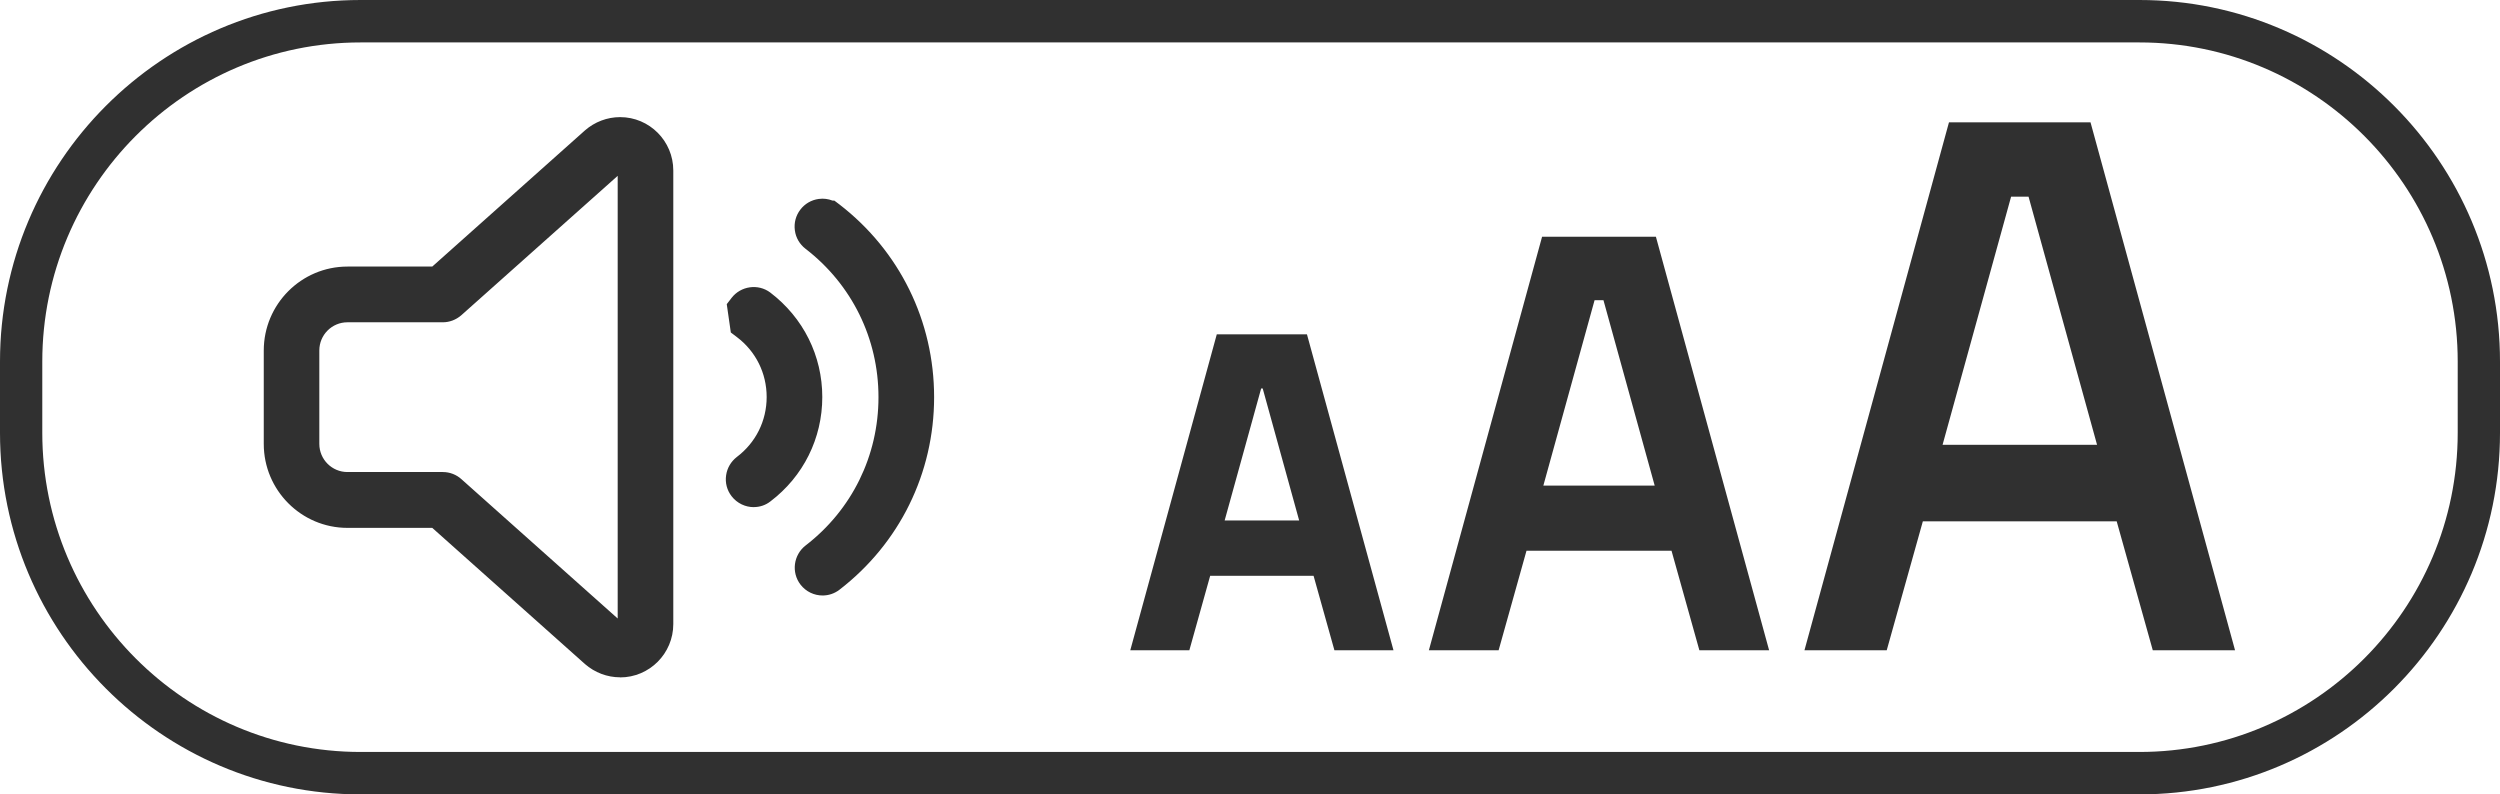
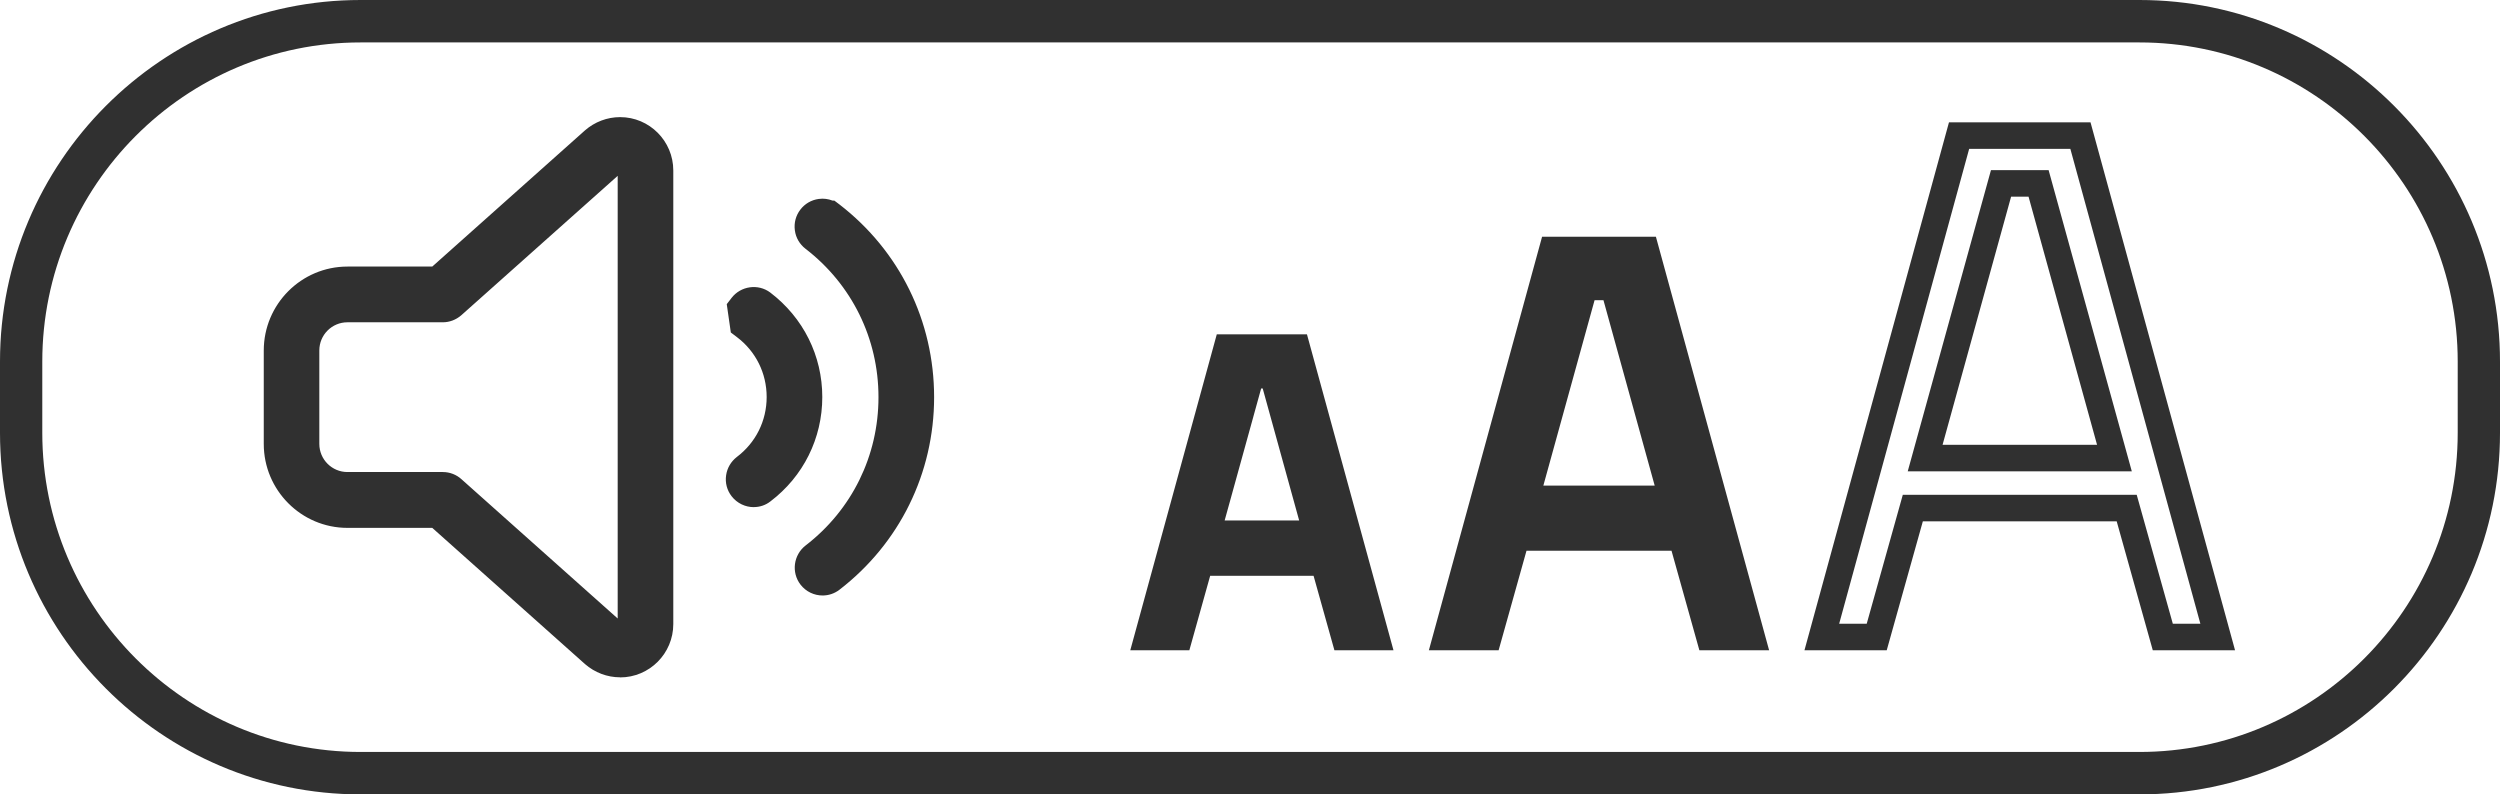
<svg xmlns="http://www.w3.org/2000/svg" width="107" height="34" viewBox="0 0 107 34" fill="none">
  <g clip-path="url(#clip0_2511_19577)">
    <path d="M91.567 34H15.433C6.922 34 0 27.055 0 18.522V15.478C0 6.943 6.922 0 15.433 0H91.567C100.078 0 107 6.943 107 15.478V18.522C107 27.058 100.078 34 91.567 34ZM15.433 1.816C7.922 1.816 1.81 7.943 1.81 15.478V18.522C1.81 26.054 7.92 32.184 15.433 32.184H91.567C99.078 32.184 105.19 26.057 105.19 18.522V15.478C105.19 7.946 99.08 1.816 91.567 1.816H15.433Z" fill="#303030" />
    <path d="M26.541 6.604C26.371 6.604 26.213 6.663 26.082 6.779L19.214 12.902C19.139 12.968 19.044 13.002 18.949 13.002H14.867C13.765 13.002 12.873 13.896 12.873 15.002V19C12.873 20.106 13.765 21 14.867 21H18.949C19.049 21 19.144 21.034 19.214 21.1L26.082 27.223C26.206 27.332 26.371 27.398 26.541 27.398C26.919 27.398 27.229 27.087 27.229 26.708V7.294C27.229 6.915 26.919 6.604 26.541 6.604ZM25.555 6.18C25.828 5.939 26.177 5.805 26.541 5.805C27.363 5.805 28.026 6.47 28.026 7.294V26.708C28.026 27.532 27.363 28.197 26.541 28.197C26.177 28.197 25.828 28.063 25.555 27.822L18.802 21.799H14.869C13.331 21.799 12.079 20.544 12.079 19V15.002C12.079 13.458 13.331 12.203 14.869 12.203H18.802L25.555 6.18ZM31.938 13.243C32.072 13.068 32.323 13.034 32.497 13.163C33.653 14.044 34.405 15.433 34.405 17.001C34.405 18.569 33.651 19.96 32.497 20.834C32.323 20.968 32.074 20.93 31.938 20.755C31.802 20.58 31.843 20.331 32.017 20.194C32.983 19.463 33.608 18.306 33.608 16.997C33.608 15.687 32.986 14.527 32.017 13.799L31.938 13.245V13.243ZM35.446 9.384C37.718 11.139 39.188 13.899 39.188 17.001C39.188 20.104 37.718 22.863 35.446 24.613C35.271 24.747 35.022 24.713 34.887 24.538C34.751 24.363 34.787 24.114 34.961 23.978C37.045 22.373 38.389 19.845 38.389 17.001C38.389 14.157 37.043 11.629 34.957 10.018C34.782 9.884 34.749 9.632 34.882 9.457C35.016 9.282 35.267 9.248 35.441 9.382H35.446V9.384Z" fill="#303030" />
    <path d="M26.541 28.989C25.989 28.989 25.455 28.787 25.034 28.419L18.501 22.593H14.871C12.896 22.593 11.289 20.982 11.289 19.001V15.002C11.289 13.02 12.896 11.409 14.871 11.409H18.501L25.034 5.583C25.455 5.215 25.989 5.013 26.541 5.013C27.797 5.013 28.817 6.037 28.817 7.297V26.71C28.817 27.97 27.797 28.993 26.541 28.993V28.989ZM14.869 13.794C14.206 13.794 13.667 14.334 13.667 14.999V18.998C13.667 19.663 14.206 20.203 14.869 20.203H18.951C19.252 20.203 19.537 20.315 19.755 20.514L26.437 26.472V7.526L19.741 13.495C19.515 13.69 19.236 13.794 18.951 13.794H14.869ZM35.208 25.487C34.85 25.487 34.497 25.326 34.262 25.022C33.861 24.502 33.959 23.751 34.479 23.347C36.464 21.819 37.599 19.505 37.599 16.999C37.599 14.493 36.461 12.176 34.474 10.646C34.223 10.451 34.06 10.172 34.02 9.859C33.977 9.541 34.06 9.226 34.255 8.972C34.447 8.72 34.726 8.558 35.04 8.515C35.246 8.486 35.447 8.513 35.635 8.586H35.71L35.929 8.751C38.505 10.739 39.98 13.744 39.98 16.999C39.98 20.253 38.502 23.258 35.927 25.242C35.712 25.407 35.459 25.487 35.205 25.487H35.208ZM32.264 21.706C31.906 21.706 31.549 21.545 31.311 21.236C31.114 20.98 31.03 20.662 31.078 20.34C31.123 20.029 31.286 19.754 31.533 19.561C32.35 18.944 32.813 18.009 32.813 16.992C32.813 15.975 32.35 15.04 31.54 14.428L31.279 14.23L31.105 13.018L31.309 12.753C31.705 12.237 32.449 12.133 32.965 12.519C34.384 13.597 35.194 15.229 35.194 16.994C35.194 18.76 34.384 20.392 32.97 21.463C32.759 21.627 32.51 21.704 32.259 21.704L32.264 21.706ZM32.019 20.197C32.019 20.197 32.015 20.199 32.013 20.201C32.013 20.201 32.017 20.199 32.019 20.197Z" fill="#303030" />
    <path d="M49.118 27.264L52.508 14.877H55.506L58.896 27.264H57.541L56.649 24.078H51.365L50.474 27.264H49.118ZM53.544 16.059L51.671 22.843H56.346L54.472 16.059H53.544Z" fill="#303030" />
    <path d="M59.641 27.831H57.113L56.221 24.645H51.795L50.904 27.831H48.376L52.078 14.31H55.938L59.641 27.831ZM57.971 26.697H58.156L55.076 15.444H52.94L49.86 26.697H50.046L50.938 23.51H57.077L57.968 26.697H57.971ZM57.09 23.41H50.926L53.114 15.492H54.902L57.09 23.41ZM52.415 22.276H55.604L54.044 16.627H53.977L52.415 22.276Z" fill="#303030" />
    <path d="M61.897 27.264L66.431 10.701H70.441L74.976 27.264H73.161L71.969 23.004H64.904L63.711 27.264H61.897ZM67.816 12.28L65.309 21.352H71.561L69.056 12.28H67.816Z" fill="#303030" />
    <path d="M75.718 27.831H72.733L71.541 23.572H65.334L64.141 27.831H61.156L66.001 10.133H70.873L75.718 27.831ZM73.591 26.697H74.233L70.009 11.268H66.861L62.638 26.697H63.281L64.474 22.437H72.396L73.588 26.697H73.591ZM72.308 21.919H64.566L67.386 11.713H69.488L72.308 21.919ZM66.055 20.785H70.821L68.628 12.848H68.248L66.055 20.785Z" fill="#303030" />
-     <path d="M77.974 27.264L83.848 5.803H89.044L94.918 27.264H92.569L91.024 21.744H81.87L80.325 27.264H77.976H77.974ZM85.642 7.85L82.395 19.604H90.496L87.249 7.85H85.642Z" fill="#303030" />
    <path d="M95.66 27.831H92.139L90.594 22.312H82.298L80.752 27.831H77.231L83.416 5.236H89.474L95.66 27.831ZM92.997 26.697H94.176L88.611 6.371H84.28L78.716 26.697H79.895L81.44 21.177H91.451L92.997 26.697ZM91.241 20.172H81.651L85.213 7.283H87.681L91.241 20.172ZM83.14 19.037H89.754L86.822 8.418H86.075L83.142 19.037H83.14Z" fill="#303030" />
  </g>
  <defs>
    <clipPath id="clip0_2511_19577">
      <rect width="107" height="34" fill="#303030" />
    </clipPath>
  </defs>
</svg>